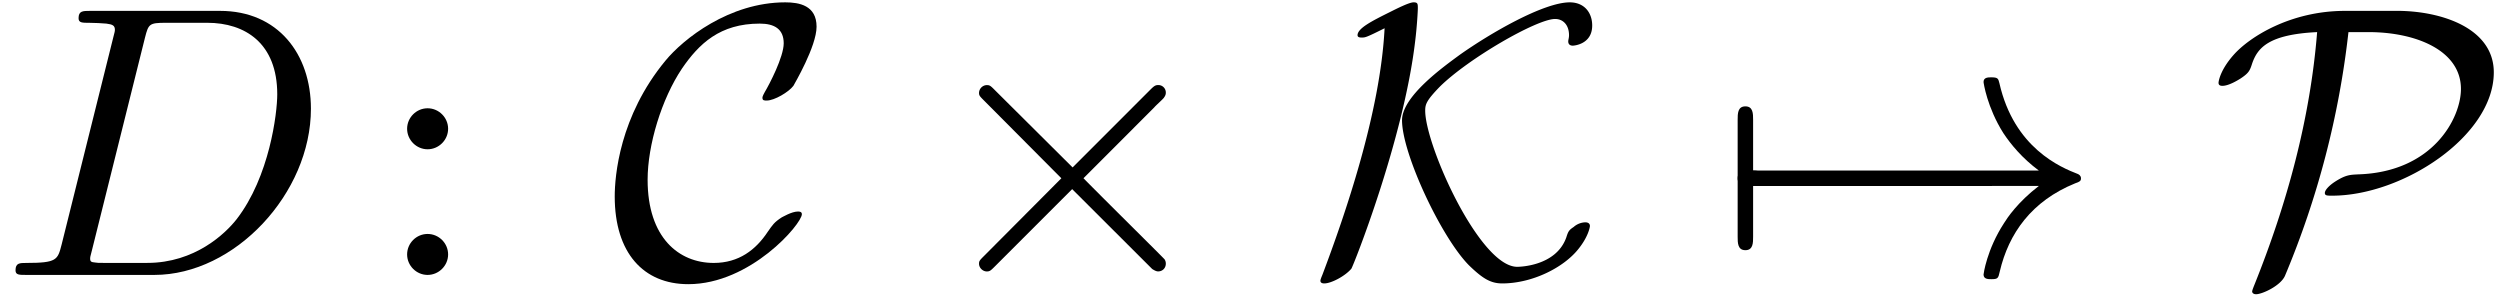
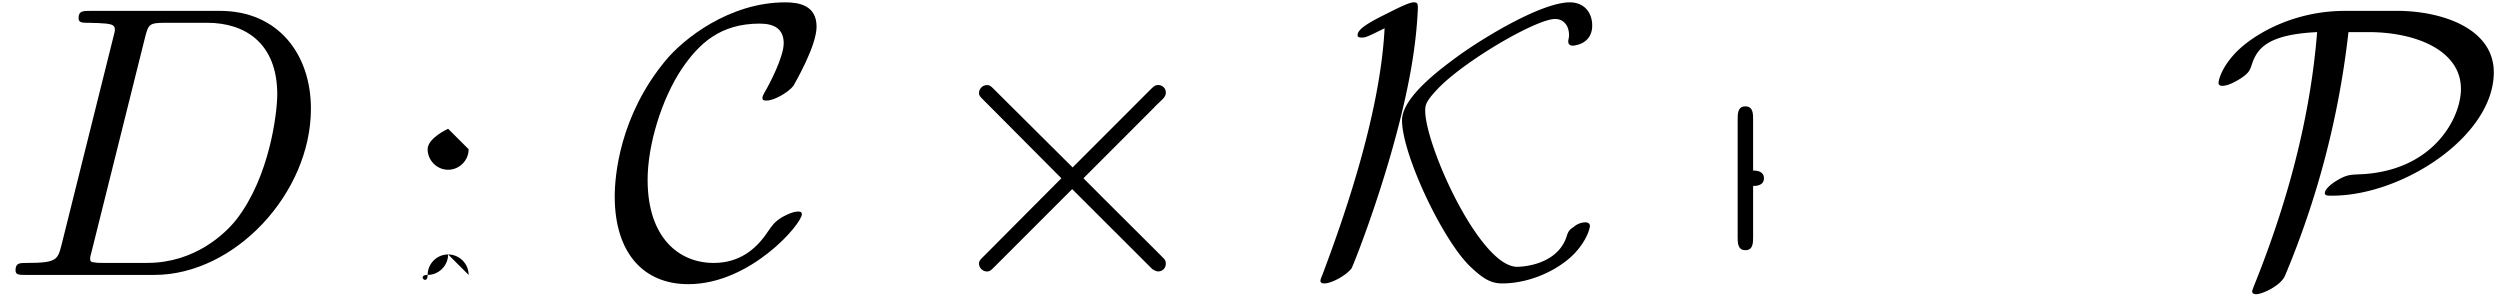
<svg xmlns="http://www.w3.org/2000/svg" xmlns:xlink="http://www.w3.org/1999/xlink" width="118" height="14" viewBox="1872.02 1482.913 70.535 8.369">
  <defs>
    <path id="g1-68" d="M1.735-.85c-.11.425-.131.512-.993.512-.186 0-.306 0-.306.207C.436 0 .535 0 .742 0h3.61c2.27 0 4.419-2.302 4.419-4.69 0-1.54-.927-2.76-2.564-2.76H2.542c-.207 0-.327 0-.327.206 0 .131.098.131.316.131.142 0 .338.011.469.022.175.022.24.055.24.175 0 .043-.01.076-.044.207zM4.09-6.699c.098-.382.12-.415.589-.415h1.167c1.07 0 1.975.578 1.975 2.018 0 .535-.218 2.324-1.146 3.524-.316.404-1.178 1.233-2.52 1.233H2.924c-.153 0-.175 0-.24-.011-.11-.011-.142-.022-.142-.11 0-.032 0-.054.054-.25z" />
    <path id="g0-2" d="m4.244-3.033-2.182-2.17c-.131-.132-.153-.153-.24-.153a.226.226 0 0 0-.218.218c0 .076.021.098.141.218l2.182 2.193L1.745-.535c-.12.12-.141.142-.141.219 0 .12.109.218.218.218.087 0 .109-.022.24-.153l2.17-2.17 2.26 2.256c.022.011.098.066.164.066.13 0 .218-.098.218-.218 0-.022 0-.066-.033-.12-.01-.022-1.745-1.735-2.29-2.291l1.995-1.997c.055-.065.219-.207.273-.272.011-.022.055-.066.055-.142a.21.21 0 0 0-.218-.218c-.088 0-.131.043-.251.163z" />
-     <path id="g0-33" d="M9.098-2.51c-.6.46-.894.906-.982 1.048-.49.753-.578 1.44-.578 1.451 0 .131.131.131.218.131.186 0 .197-.022.24-.218.251-1.07.895-1.986 2.128-2.487.13-.044.163-.066.163-.142s-.065-.11-.087-.12c-.48-.186-1.8-.731-2.215-2.564-.032-.13-.043-.164-.229-.164-.087 0-.218 0-.218.131 0 .022.098.71.557 1.44.218.328.534.71 1.003 1.059H.993c-.197 0-.393 0-.393.218s.196.218.393.218z" />
    <path id="g0-55" d="M1.036-2.51c.066 0 .306 0 .306-.217s-.24-.218-.306-.218v-1.43c0-.174 0-.381-.218-.381S.6-4.55.6-4.375v3.295c0 .175 0 .382.218.382s.218-.207.218-.382z" />
    <path id="g0-67" d="M5.41-1.713c0-.065-.054-.076-.108-.076-.186 0-.447.164-.458.164-.219.141-.262.218-.393.403-.338.513-.818.884-1.527.884-.982 0-1.866-.71-1.866-2.346 0-.981.393-2.28.971-3.141.48-.699 1.07-1.266 2.193-1.266.414 0 .676.153.676.556 0 .382-.403 1.157-.534 1.375-.066.12-.066.142-.066.164 0 .076.055.076.12.076.218 0 .622-.24.753-.415.022-.043.654-1.112.654-1.669 0-.6-.49-.687-.883-.687-1.582 0-2.88 1.036-3.382 1.647C.262-4.473.13-2.782.13-2.214.13-.623.939.261 2.205.261 3.96.262 5.41-1.44 5.41-1.713" />
    <path id="g0-75" d="M2.138-6.96C2.018-4.582 1.025-1.702.382 0 .327.13.327.153.327.164c0 .076.088.076.11.076.196 0 .588-.207.763-.415C1.255-.25 2.673-3.818 3-6.589c.055-.436.076-.884.076-.927 0-.131 0-.175-.12-.175s-.447.164-.665.273c-.502.25-.916.458-.916.654 0 .066.076.066.12.066.098 0 .12 0 .643-.262m5.793 5.575c0-.011 0-.099-.131-.099a.52.52 0 0 0-.327.131c-.131.088-.153.12-.208.295-.294.829-1.363.829-1.385.829-1.058 0-2.596-3.426-2.596-4.407 0-.175.032-.284.414-.677.807-.796 2.738-1.909 3.251-1.909.23 0 .393.175.393.458 0 .077-.022.131-.022.175 0 .065.033.12.13.12.023 0 .546-.033.546-.567 0-.371-.229-.655-.632-.655-.742 0-2.248.873-3.11 1.484C3.797-5.87 2.63-5.04 2.63-4.364c0 .939 1.102 3.295 1.887 4.091.382.371.611.513.939.513.85 0 1.734-.447 2.149-.97.283-.35.327-.623.327-.655" />
    <path id="g0-80" d="M3.796-7.45c-1.538 0-2.705.74-3.152 1.254-.382.436-.415.752-.415.774 0 .066.044.087.11.087.174 0 .425-.152.512-.207.229-.153.262-.218.327-.425.153-.437.458-.818 1.833-.884C2.815-4.396 2.16-2.007 1.244.273c-.066.163-.066.185-.066.196 0 .033.033.076.11.076.174 0 .697-.24.817-.523a24.9 24.9 0 0 0 1.79-6.873h.567c1.33 0 2.607.513 2.607 1.604 0 .818-.785 2.345-2.902 2.41-.229.012-.349.012-.654.208-.197.13-.284.25-.284.316 0 .077.066.077.207.077 1.986 0 4.56-1.68 4.56-3.48 0-1.244-1.472-1.735-2.738-1.735z" />
-     <path id="g2-58" d="M2.095-4.124c0-.316-.262-.578-.579-.578s-.578.262-.578.578.262.579.578.579.579-.262.579-.579m0 3.546c0-.317-.262-.578-.579-.578s-.578.261-.578.578S1.2 0 1.516 0s.579-.262.579-.578" />
+     <path id="g2-58" d="M2.095-4.124s-.578.262-.578.578.262.579.578.579.579-.262.579-.579m0 3.546c0-.317-.262-.578-.579-.578s-.578.261-.578.578S1.2 0 1.516 0s.579-.262.579-.578" />
  </defs>
  <g id="page1">
    <use xlink:href="#g1-68" x="1872.02" y="1490.67" />
    <use xlink:href="#g2-58" x="1882.567" y="1490.67" />
    <use xlink:href="#g0-67" x="1889.233" y="1490.67" />
    <use xlink:href="#g0-2" x="1898.038" y="1490.67" />
    <use xlink:href="#g0-75" x="1908.947" y="1490.67" />
    <use xlink:href="#g0-55" x="1920.447" y="1490.67" />
    <use xlink:href="#g0-33" x="1920.447" y="1490.67" />
    <use xlink:href="#g0-80" x="1934.386" y="1490.67" />
  </g>
  <script type="text/ecmascript">if(window.parent.postMessage)window.parent.postMessage("0.76734|88.5|10.5|"+window.location,"*");</script>
</svg>